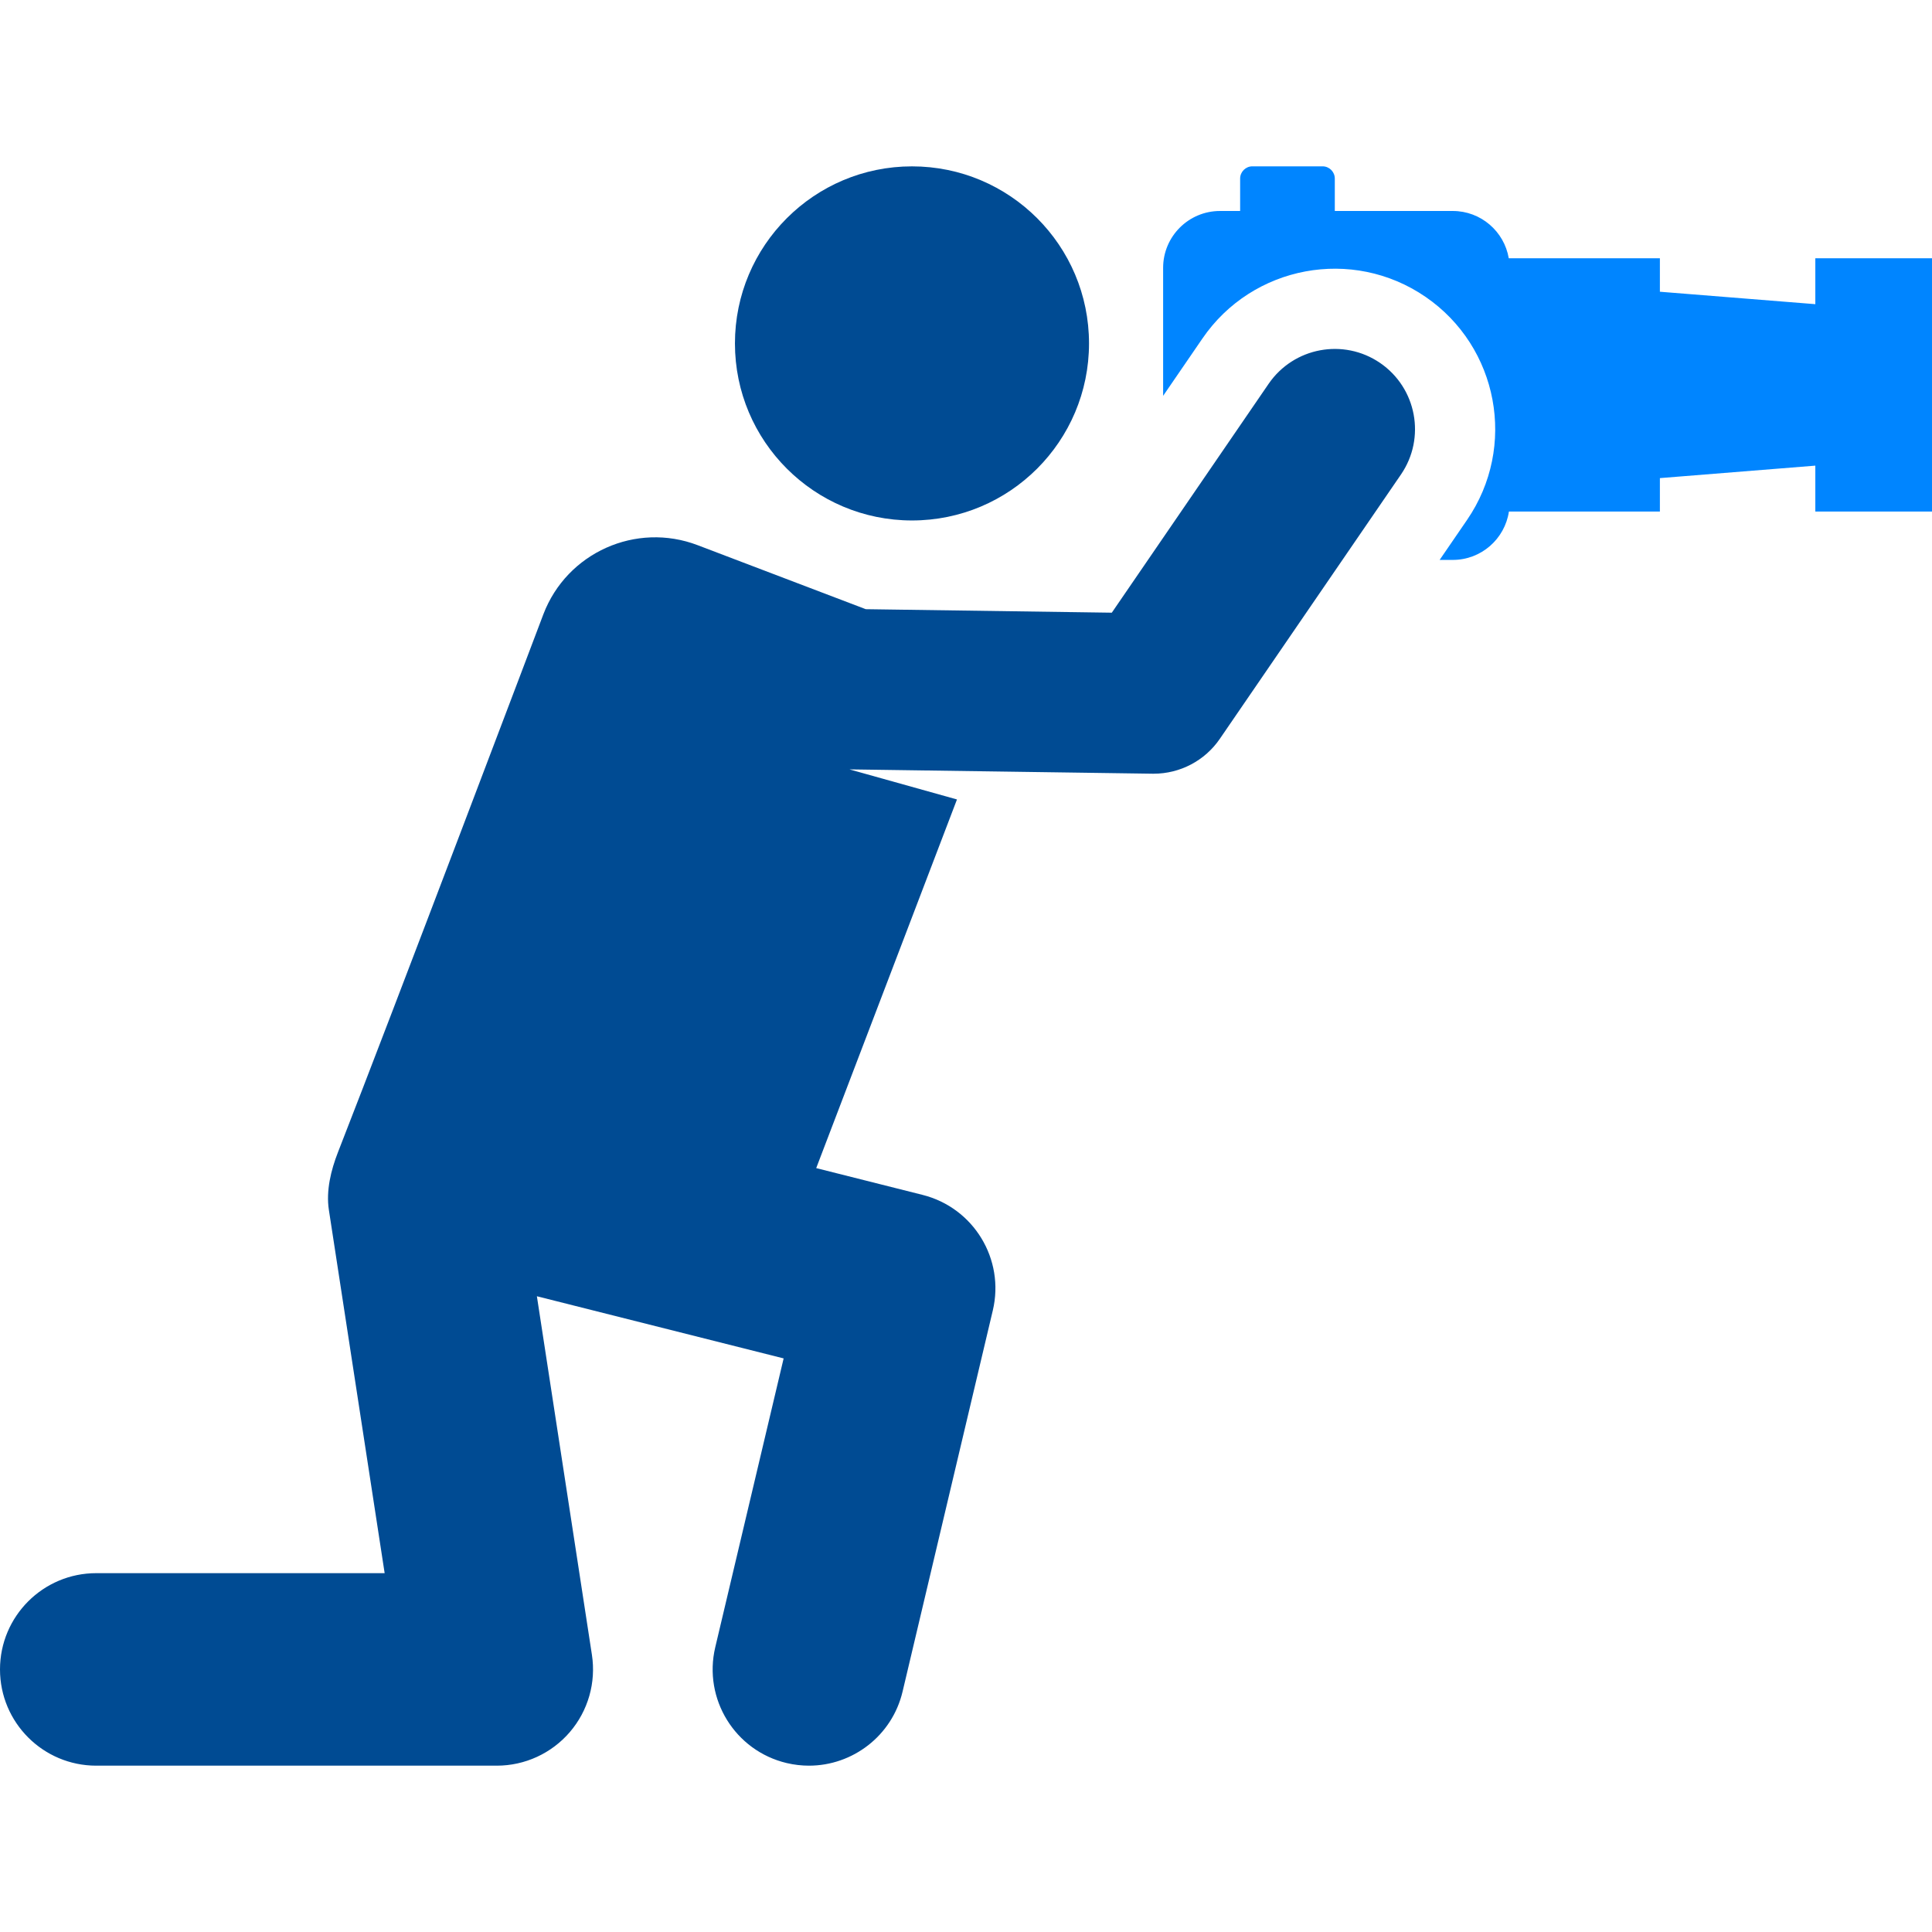
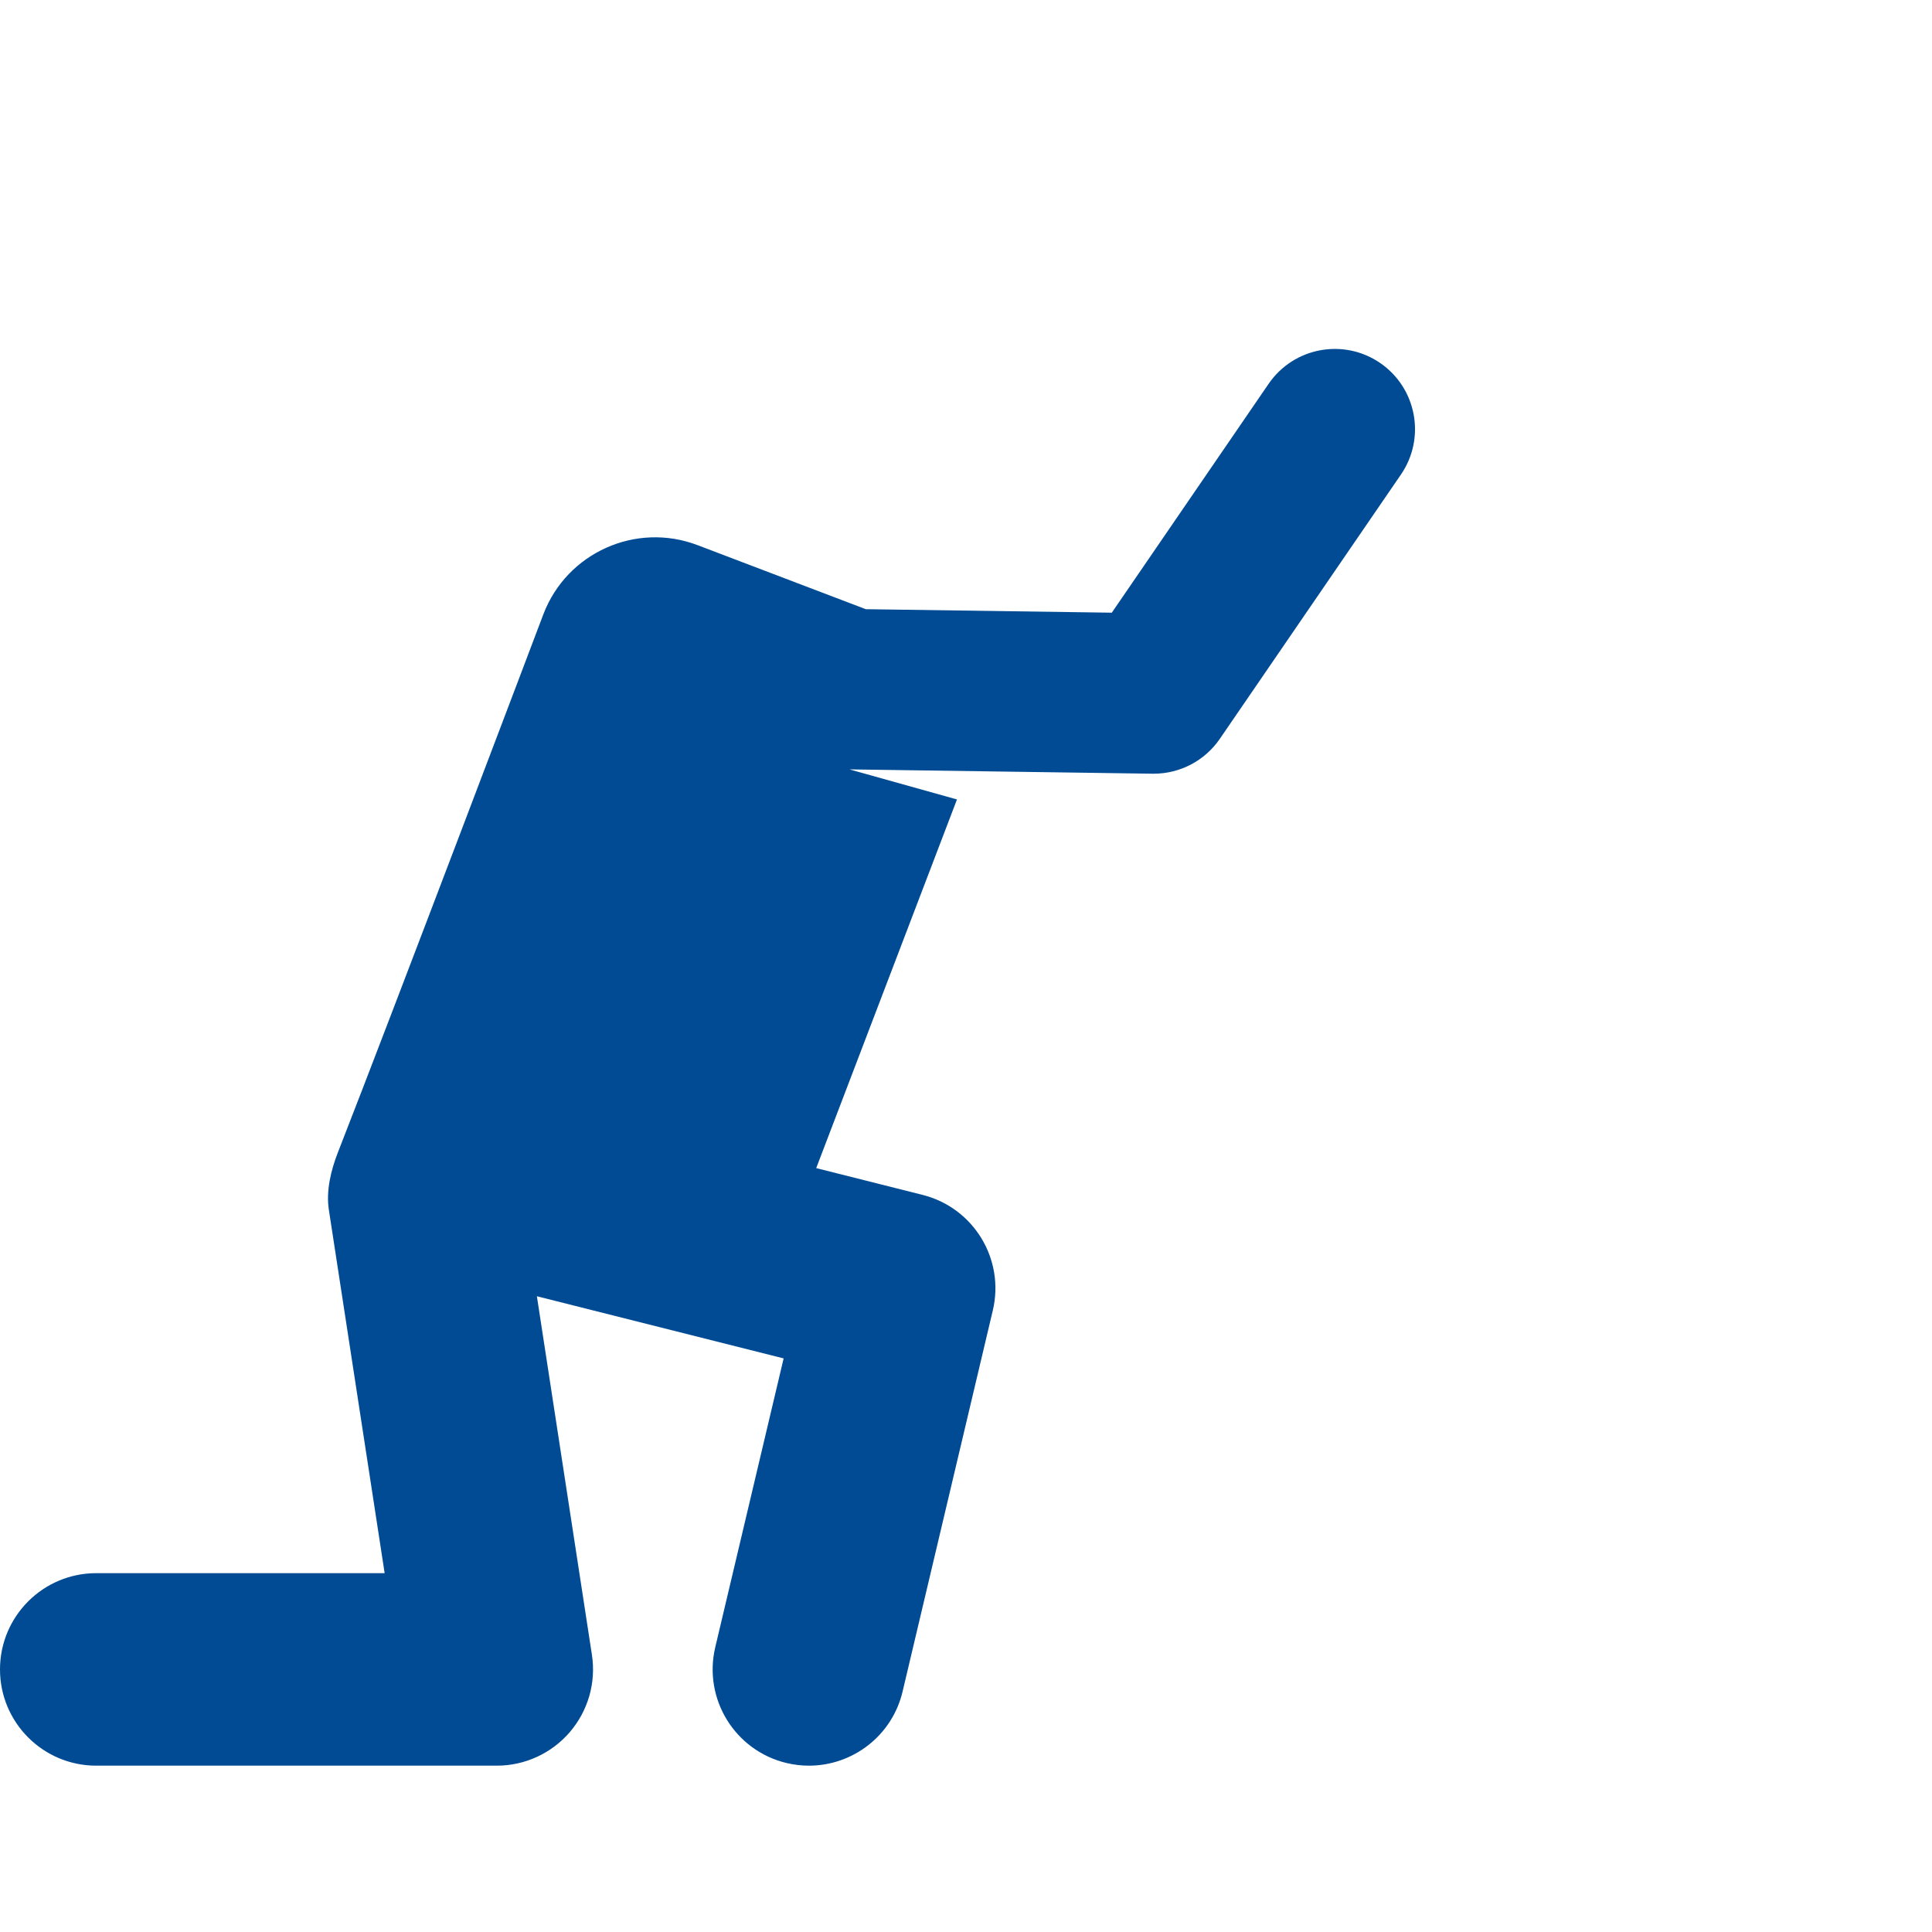
<svg xmlns="http://www.w3.org/2000/svg" width="64" height="64" viewBox="0 0 64 64" fill="none">
-   <path d="M60.135 8.556V10.076L54.986 9.664V8.556H49.98C49.829 7.667 49.057 6.989 48.125 6.989H44.217V5.916C44.217 5.692 44.035 5.51 43.811 5.51H41.487C41.263 5.51 41.081 5.692 41.081 5.916V6.989H40.414C39.374 6.989 38.53 7.832 38.53 8.873V13.113L39.833 11.212C41.492 8.791 44.8 8.173 47.22 9.832C49.641 11.491 50.259 14.799 48.6 17.22L47.69 18.548H48.125C49.069 18.548 49.849 17.852 49.985 16.945H54.986V15.838L60.135 15.425V16.945H64V8.556H60.135Z" fill="#0085FF" />
-   <path d="M30.211 17.241C33.45 17.241 36.075 14.615 36.075 11.376C36.075 8.137 33.45 5.511 30.211 5.511C26.972 5.511 24.346 8.137 24.346 11.376C24.346 14.615 26.972 17.241 30.211 17.241Z" fill="#004B93" />
  <path d="M45.719 12.024C44.509 11.195 42.855 11.504 42.025 12.714L36.83 20.296L28.68 20.18L23.114 18.061C21.07 17.28 18.78 18.304 18 20.348C18 20.348 13.029 33.486 11.196 38.168C10.962 38.766 10.797 39.446 10.894 40.078C11.356 43.087 12.742 52.113 12.742 52.113H3.188C1.428 52.113 0 53.541 0 55.302C0 57.062 1.428 58.49 3.188 58.49H16.457C17.387 58.49 18.27 58.084 18.876 57.378C19.482 56.672 19.749 55.737 19.608 54.818L17.785 42.94L25.959 44.999L23.694 54.566C23.288 56.28 24.348 57.998 26.062 58.404C26.309 58.462 26.556 58.49 26.799 58.49C28.243 58.49 29.552 57.502 29.899 56.036L32.888 43.41C33.29 41.714 32.255 40.009 30.564 39.583L27.038 38.695L31.701 26.483L28.14 25.487L38.179 25.63C38.191 25.63 38.204 25.63 38.216 25.63C39.092 25.63 39.913 25.198 40.408 24.475L46.409 15.718C47.238 14.508 46.929 12.854 45.719 12.024Z" fill="#004B93" />
</svg>